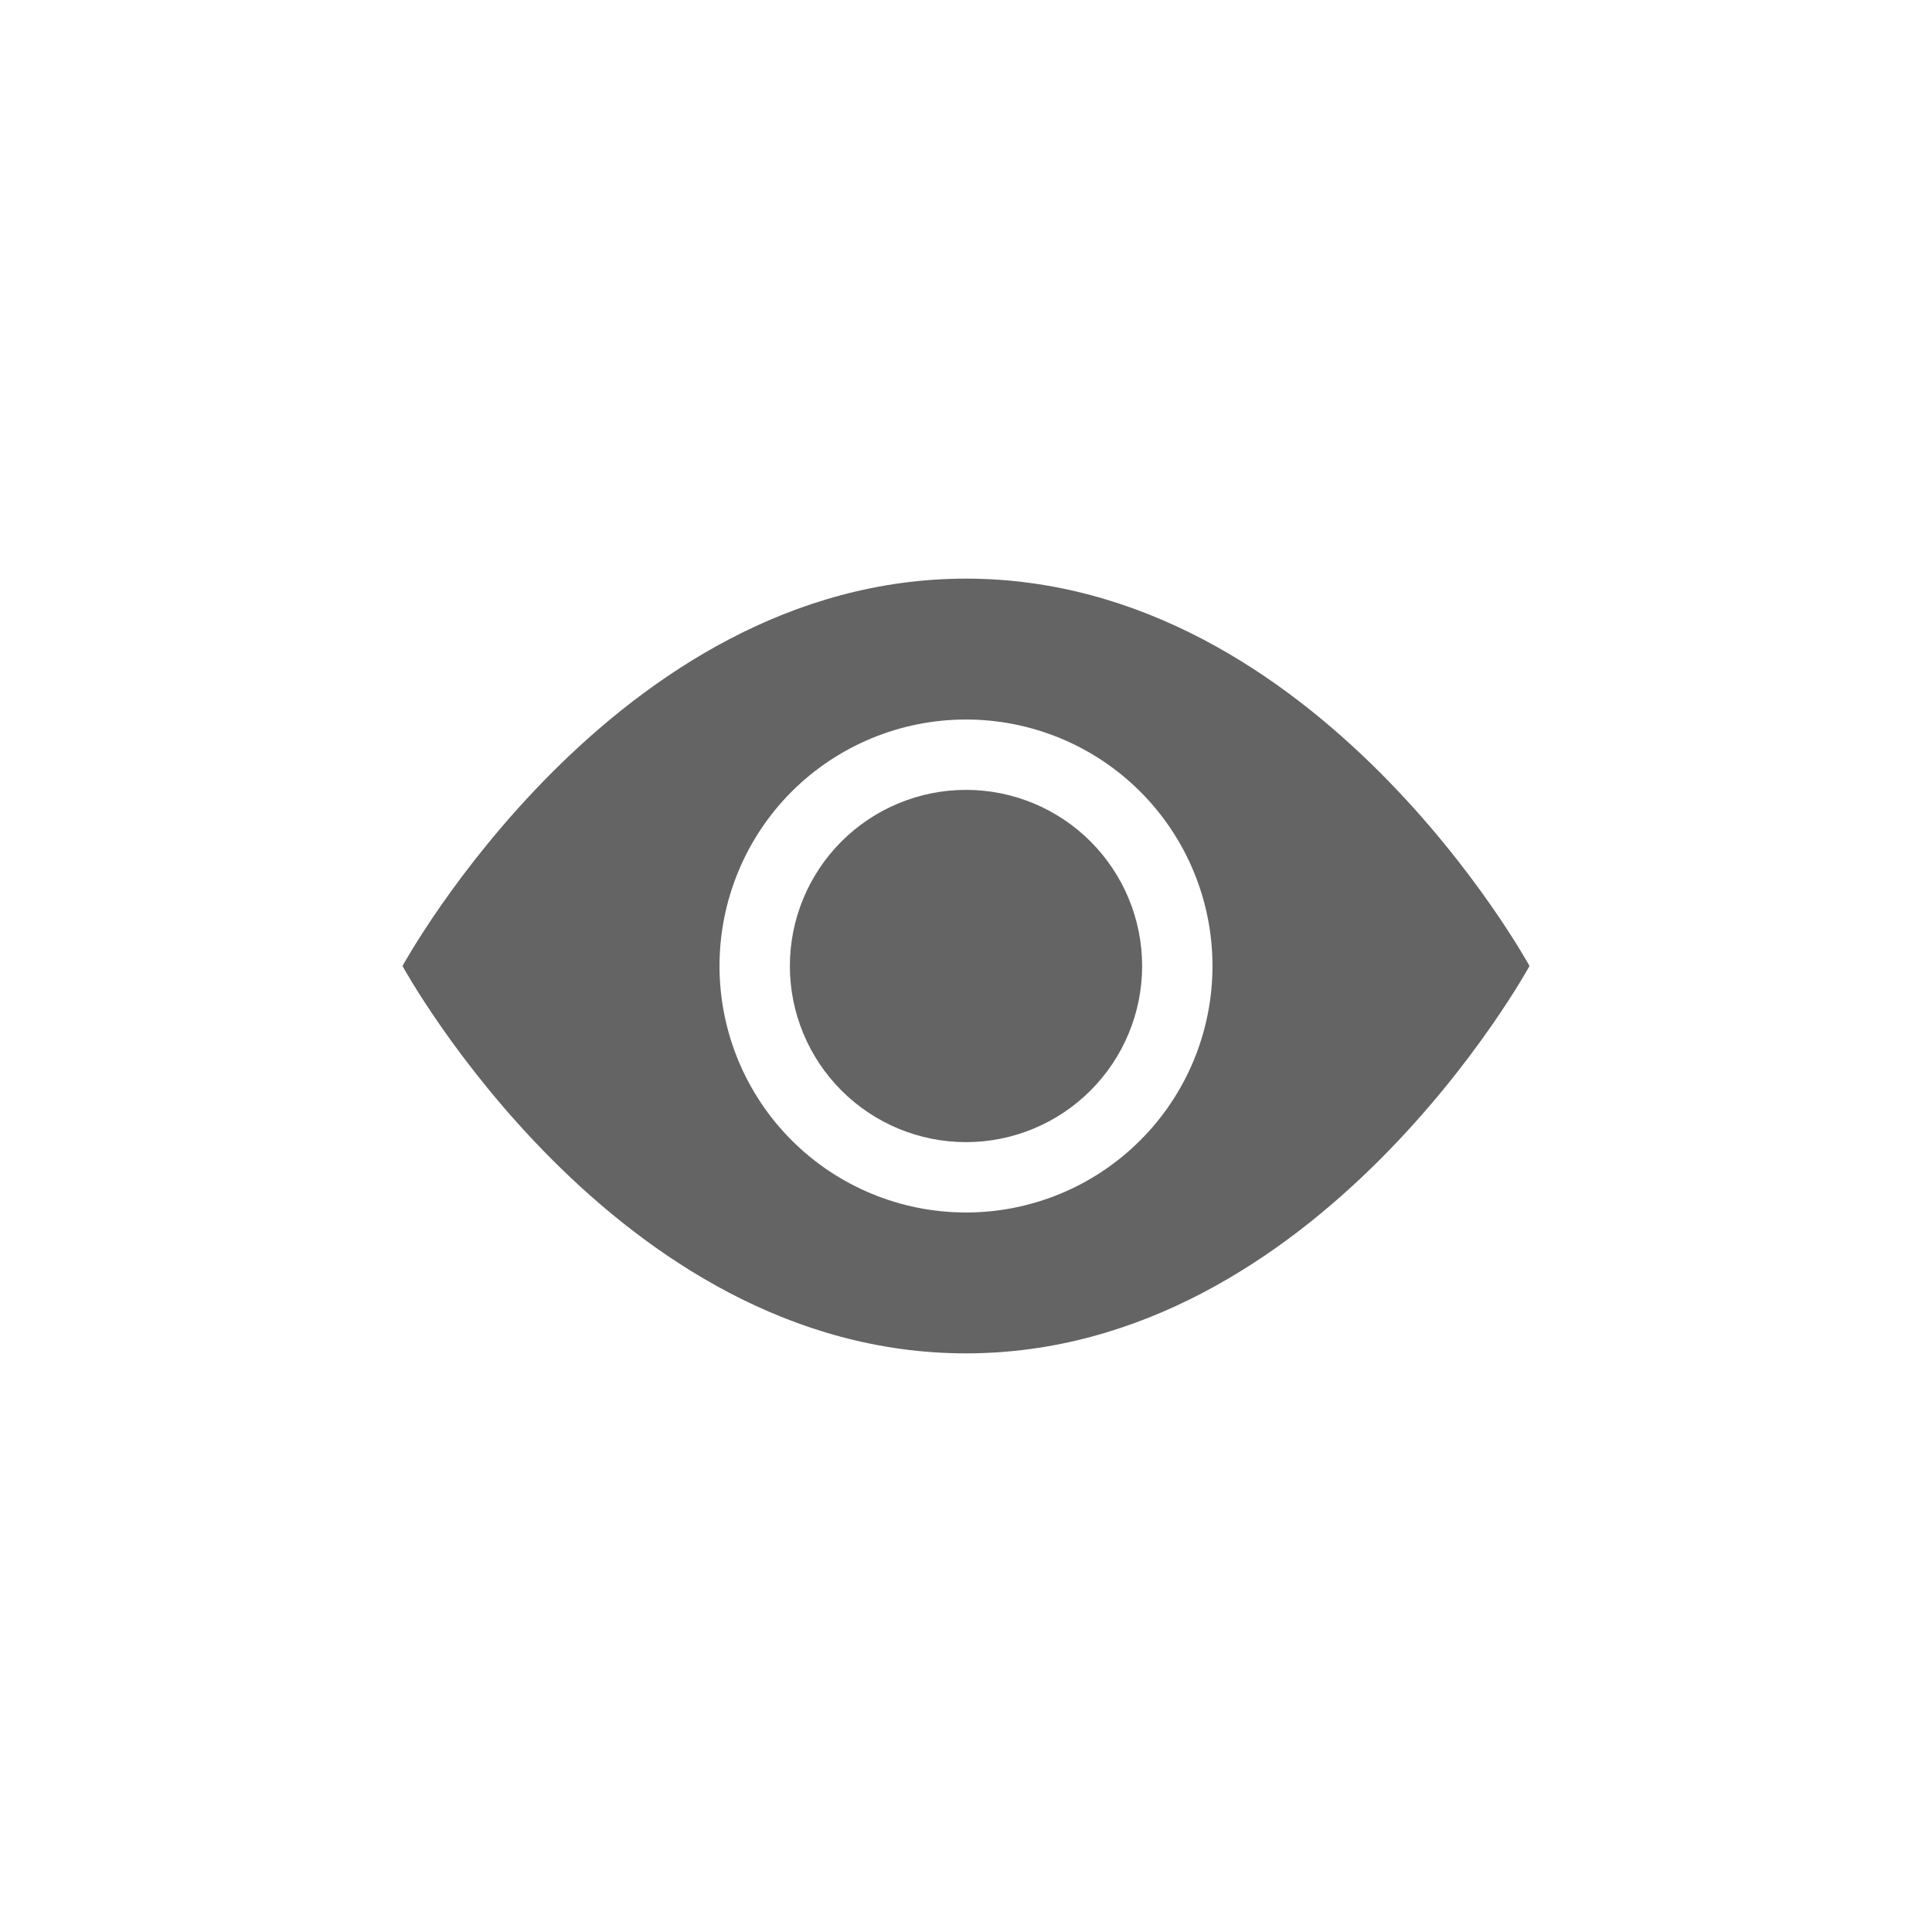
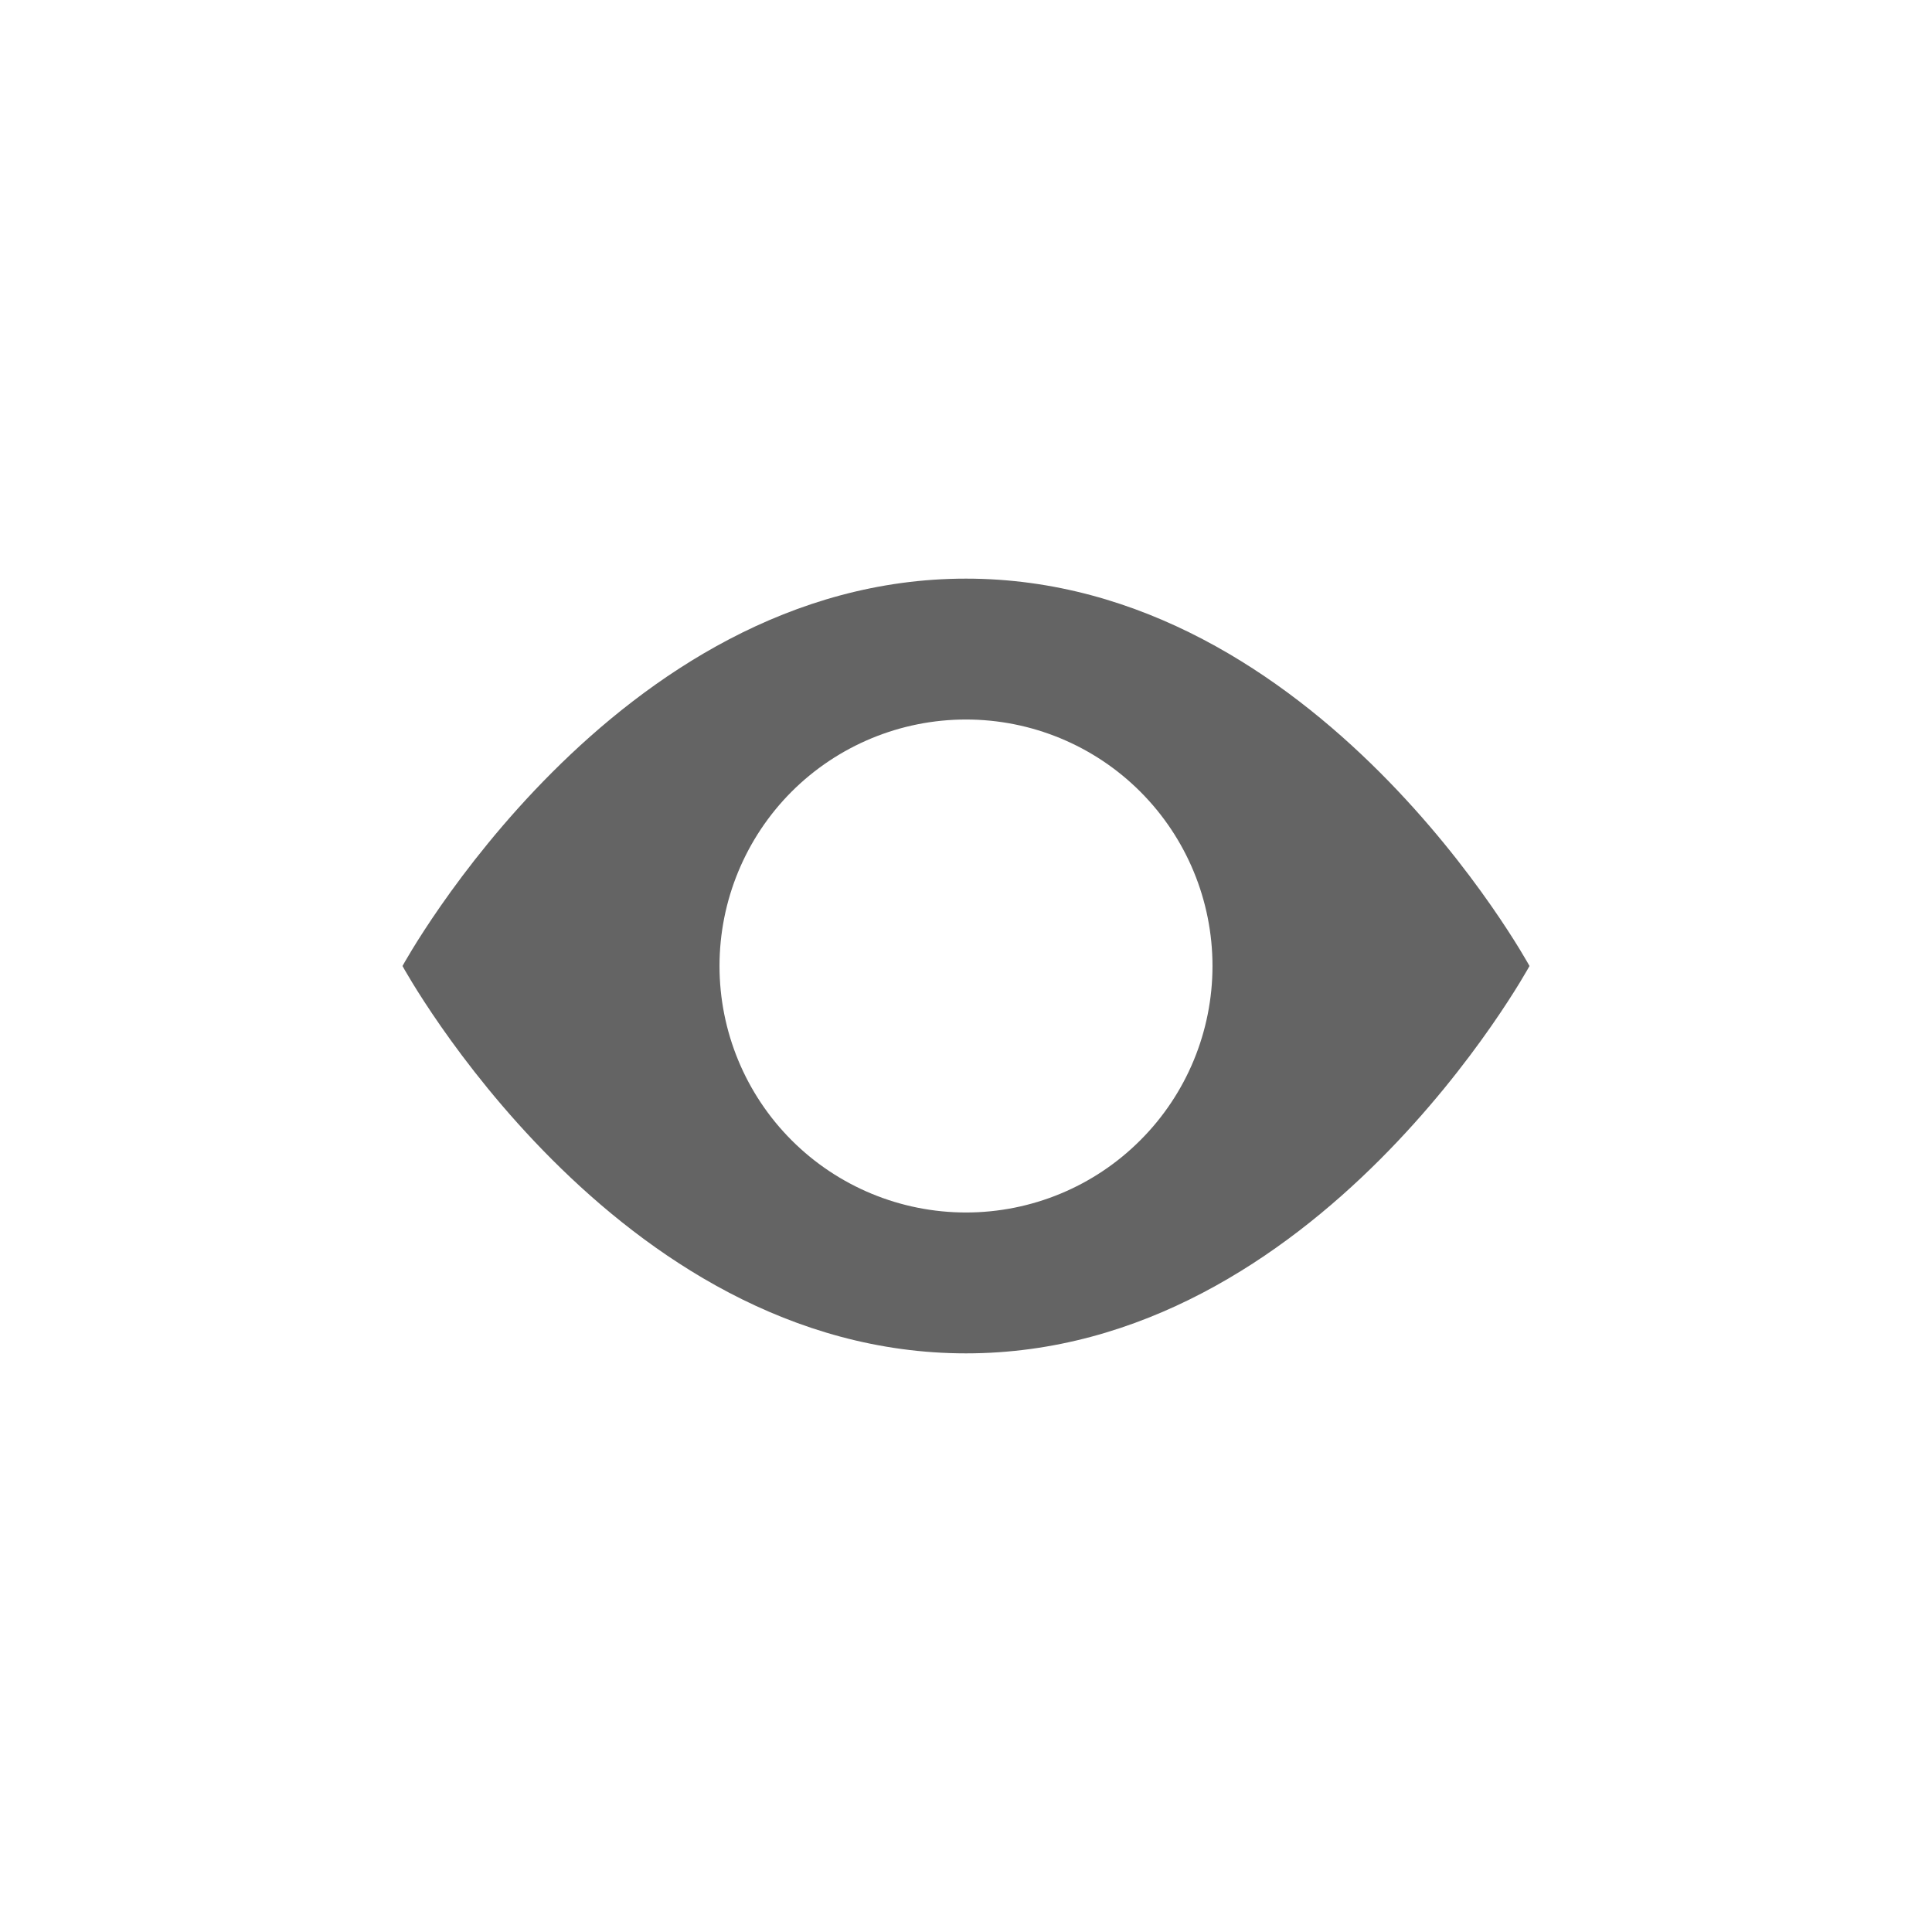
<svg xmlns="http://www.w3.org/2000/svg" width="24" height="24" viewBox="0 0 24 24" fill="none">
-   <path d="M14.188 12C14.188 12.58 13.957 13.137 13.547 13.547C13.137 13.957 12.58 14.188 12 14.188C11.42 14.188 10.863 13.957 10.453 13.547C10.043 13.137 9.812 12.58 9.812 12C9.812 11.42 10.043 10.863 10.453 10.453C10.863 10.043 11.42 9.812 12 9.812C12.58 9.812 13.137 10.043 13.547 10.453C13.957 10.863 14.188 11.42 14.188 12V12Z" fill="#646464" />
  <path d="M5 12C5 12 7.625 7.188 12 7.188C16.375 7.188 19 12 19 12C19 12 16.375 16.812 12 16.812C7.625 16.812 5 12 5 12ZM12 15.062C12.812 15.062 13.591 14.74 14.165 14.165C14.74 13.591 15.062 12.812 15.062 12C15.062 11.188 14.74 10.409 14.165 9.834C13.591 9.26 12.812 8.938 12 8.938C11.188 8.938 10.409 9.26 9.834 9.834C9.26 10.409 8.938 11.188 8.938 12C8.938 12.812 9.26 13.591 9.834 14.165C10.409 14.74 11.188 15.062 12 15.062V15.062Z" fill="#646464" />
</svg>